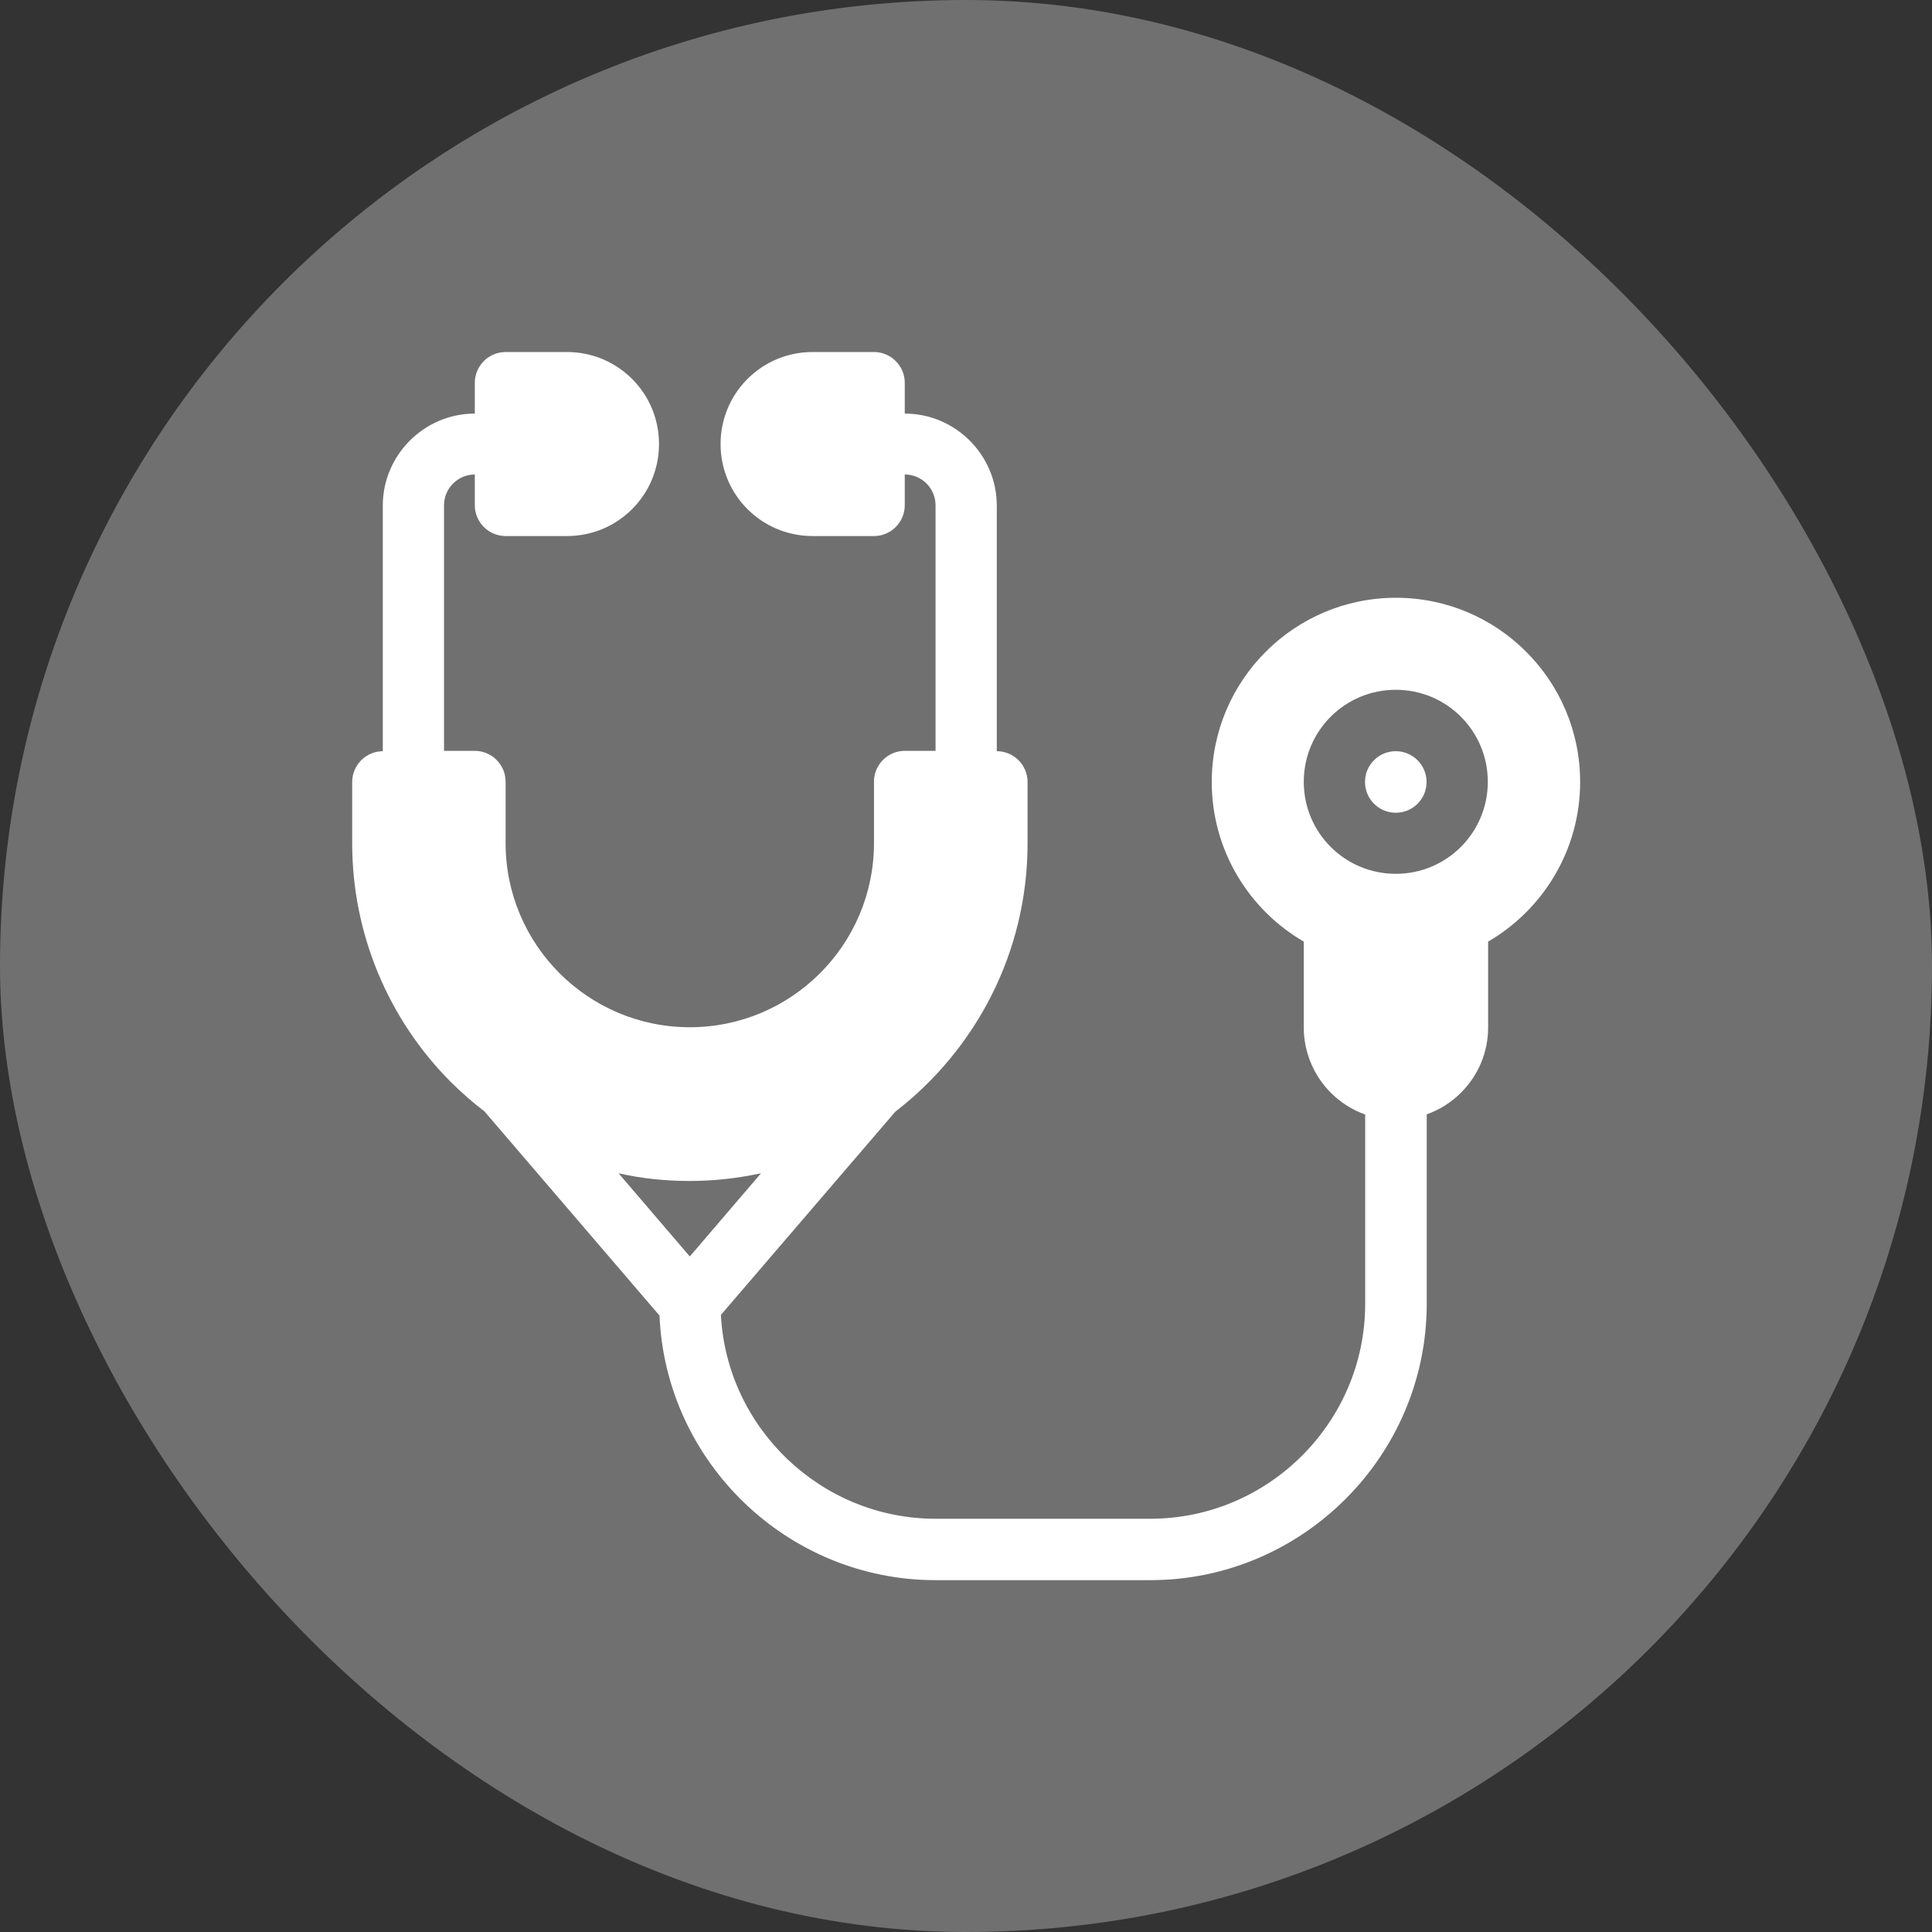
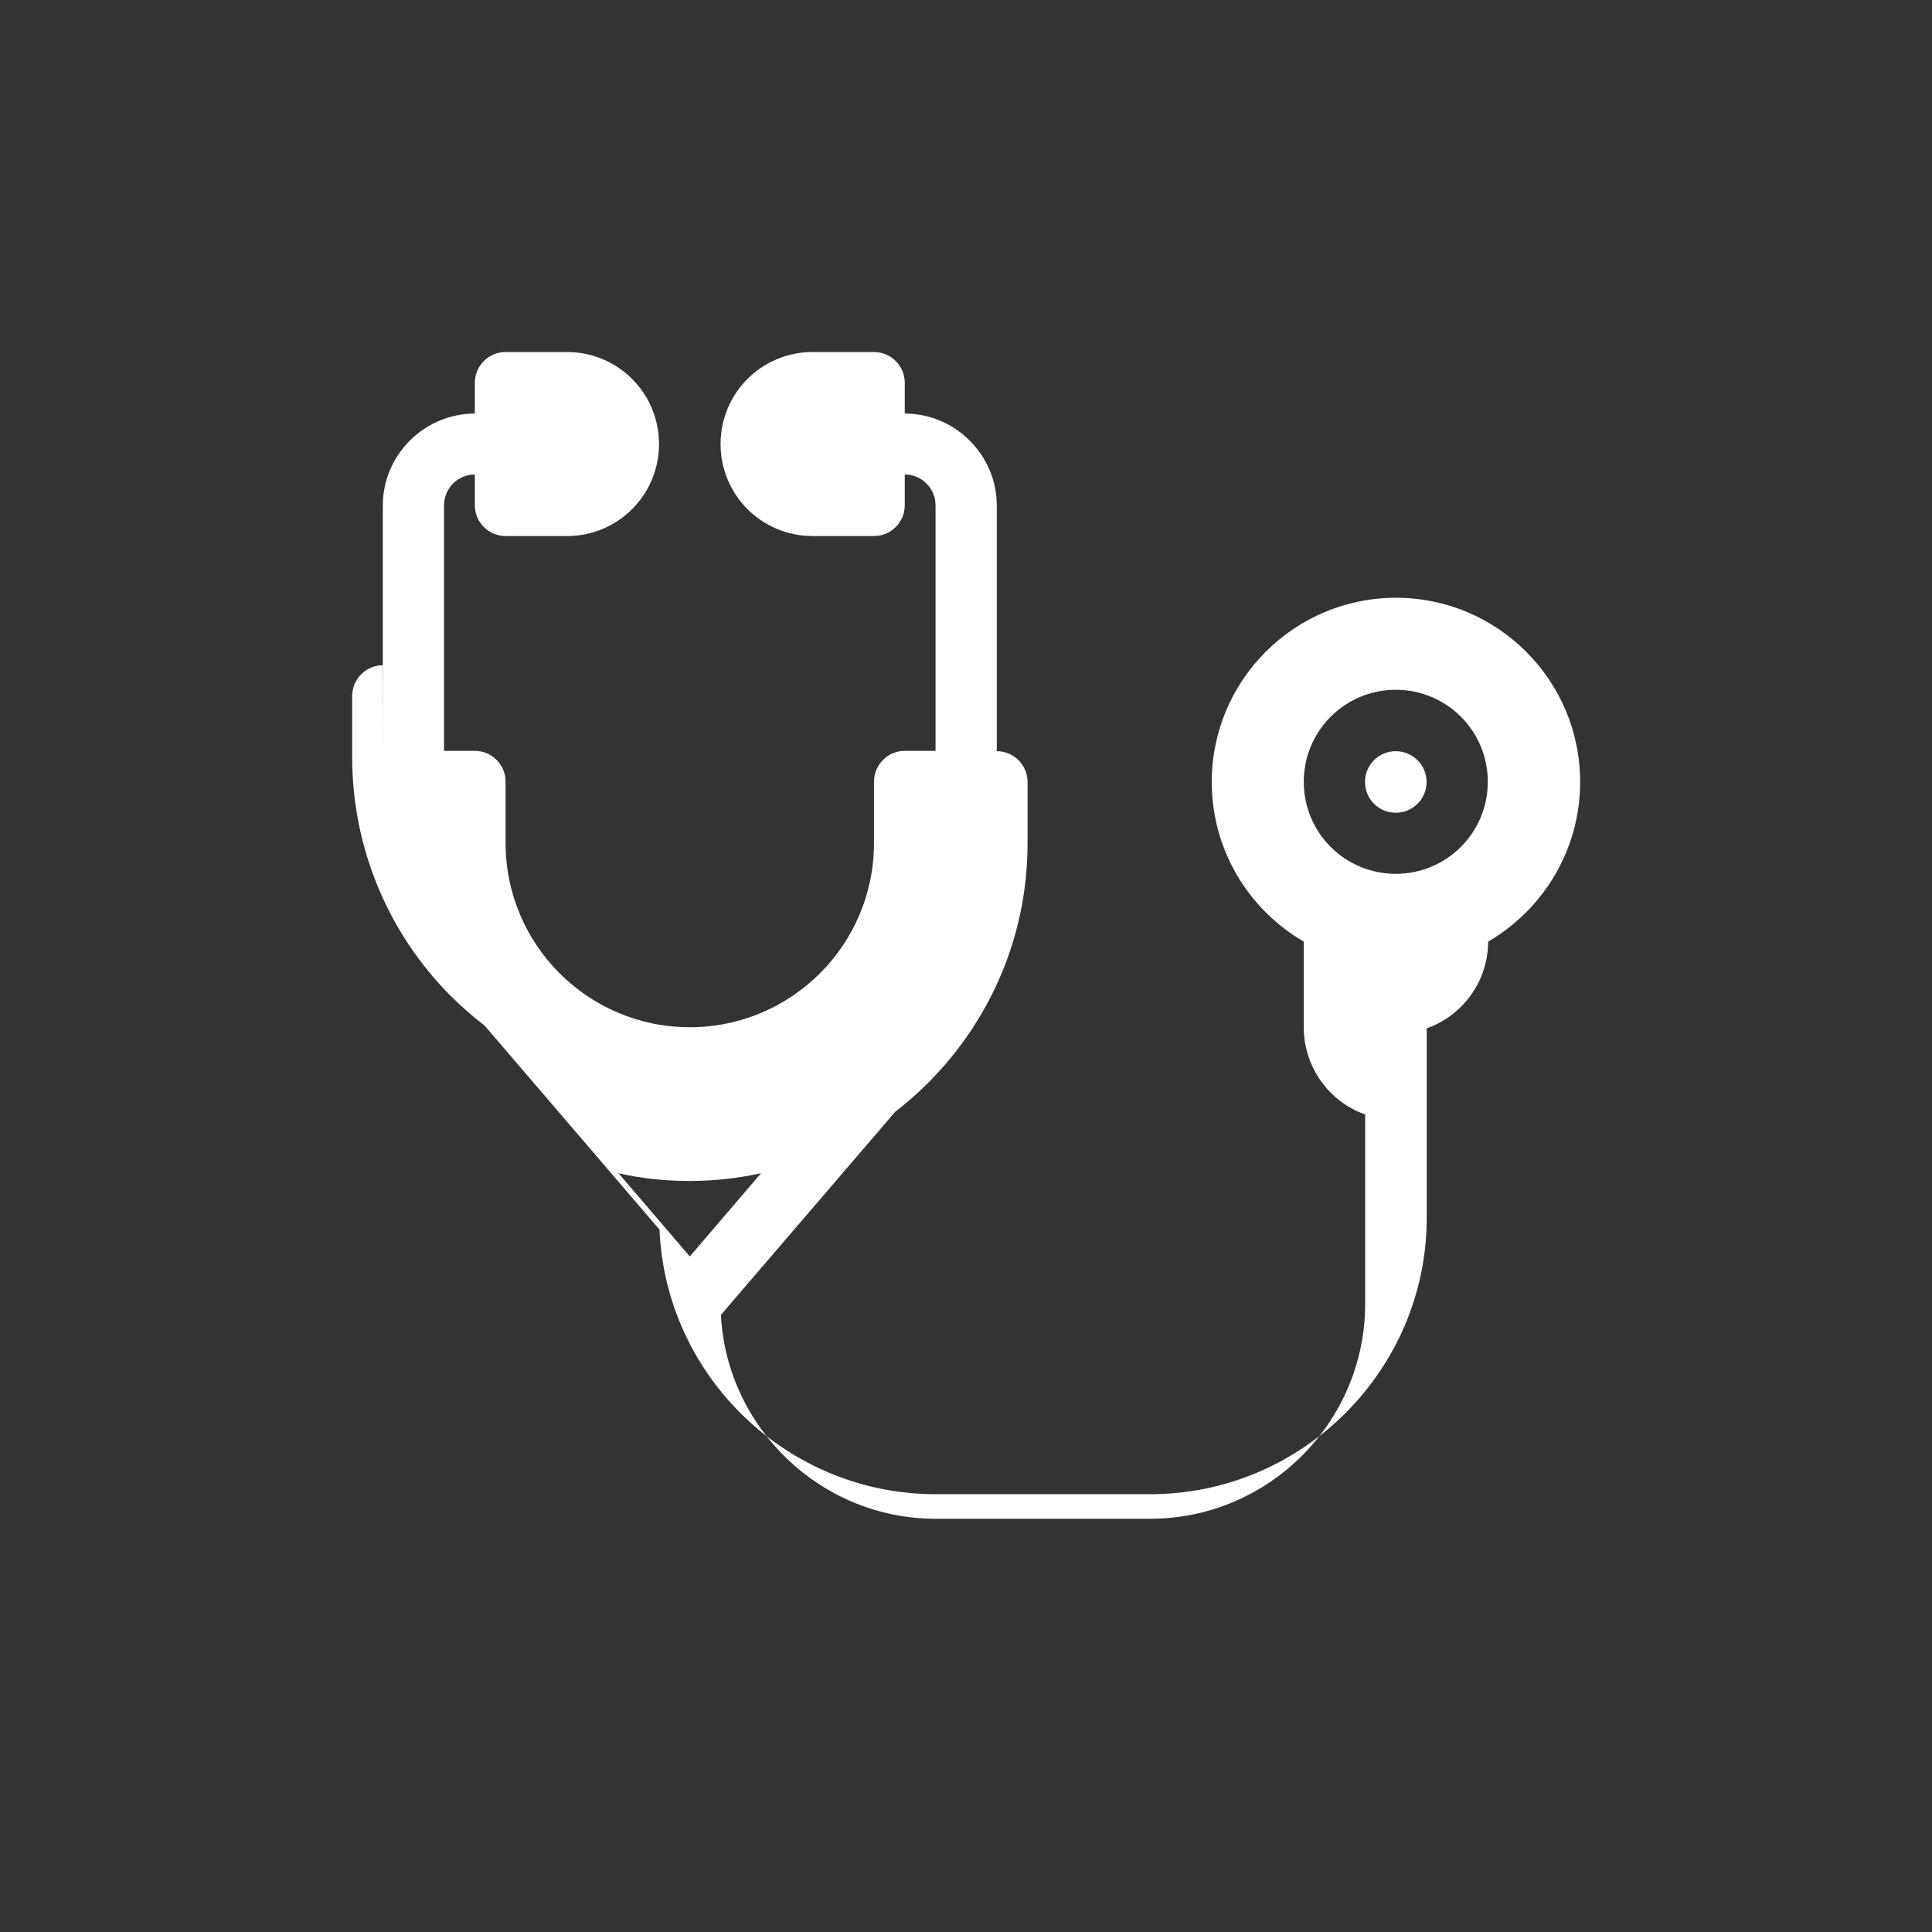
<svg xmlns="http://www.w3.org/2000/svg" id="Layer_1" viewBox="0 0 118 118">
  <rect x="0" y="0" width="118" height="118" fill="#333333" stroke="none" />
  <defs>
    <style>.cls-1{fill-rule:evenodd;}.cls-1,.cls-2{fill:#fff;}.cls-2{opacity:.3;}</style>
  </defs>
-   <rect class="cls-2" x="0" y="0" width="118" height="118" rx="59" ry="59" />
  <g id="r">
-     <path class="cls-1" d="M23.38,45.88v-15c0-3.09,2.53-5.62,5.62-5.62v-1.88c0-1.03,.84-1.88,1.88-1.88h3.75c3.11,0,5.62,2.51,5.62,5.62s-2.51,5.62-5.62,5.62h-3.75c-1.03,0-1.88-.84-1.88-1.88v-1.88c-1.03,0-1.88,.84-1.88,1.88v15h1.88c1.03,0,1.88,.84,1.88,1.88v3.75c0,6.21,5.04,11.25,11.25,11.25s11.25-5.04,11.25-11.25v-3.75c0-1.03,.84-1.88,1.88-1.88h1.88v-15c0-1.03-.84-1.88-1.88-1.88v1.88c0,1.03-.84,1.88-1.88,1.88h-3.75c-3.11,0-5.62-2.51-5.62-5.62s2.51-5.62,5.62-5.62h3.75c1.03,0,1.88,.84,1.88,1.88v1.88c3.09,0,5.62,2.53,5.62,5.62v15c1.03,0,1.88,.84,1.88,1.88v3.75c0,6.67-3.17,12.6-8.08,16.39l-10.65,12.41c.36,6.9,6.11,12.45,13.11,12.45h13.12c7.22,0,13.12-5.91,13.12-13.12v-11.57c-.79-.28-1.5-.73-2.1-1.33-1.05-1.05-1.65-2.49-1.65-3.98v-5.25c-3.36-1.95-5.62-5.59-5.62-9.75,0-6.21,5.04-11.25,11.25-11.25s11.25,5.04,11.25,11.25c0,4.16-2.27,7.8-5.62,9.75v5.25c0,1.5-.6,2.92-1.65,3.97-.6,.6-1.31,1.05-2.1,1.33v11.57c0,9.28-7.59,16.88-16.88,16.88h-13.12c-9.04,0-16.48-7.2-16.86-16.16l-10.69-12.47c-.71-.54-1.39-1.14-2.04-1.78-3.86-3.86-6.04-9.11-6.04-14.59v-3.75c0-1.03,.84-1.88,1.88-1.88Zm18.75,30.86l4.35-5.08c-1.41,.3-2.85,.47-4.35,.47s-2.94-.15-4.35-.47l4.35,5.08Zm43.12-34.61c-3.11,0-5.62,2.51-5.62,5.62s2.51,5.62,5.62,5.62,5.62-2.51,5.62-5.62-2.51-5.62-5.62-5.62Zm0,3.75c1.03,0,1.88,.84,1.88,1.88s-.84,1.88-1.88,1.88-1.88-.84-1.88-1.88,.84-1.88,1.88-1.88Z" />
+     <path class="cls-1" d="M23.38,45.88v-15c0-3.09,2.53-5.62,5.62-5.62v-1.88c0-1.03,.84-1.88,1.88-1.88h3.75c3.11,0,5.62,2.51,5.62,5.62s-2.51,5.62-5.62,5.62h-3.75c-1.03,0-1.88-.84-1.88-1.88v-1.88c-1.03,0-1.88,.84-1.88,1.88v15h1.88c1.03,0,1.88,.84,1.88,1.88v3.75c0,6.21,5.04,11.25,11.25,11.25s11.25-5.04,11.25-11.25v-3.75c0-1.03,.84-1.88,1.88-1.88h1.88v-15c0-1.03-.84-1.88-1.88-1.88v1.88c0,1.03-.84,1.88-1.88,1.88h-3.75c-3.11,0-5.62-2.51-5.62-5.62s2.51-5.62,5.62-5.62h3.75c1.03,0,1.88,.84,1.88,1.88v1.88c3.09,0,5.62,2.53,5.62,5.62v15c1.03,0,1.88,.84,1.88,1.88v3.75c0,6.67-3.17,12.6-8.08,16.39l-10.65,12.41c.36,6.9,6.11,12.45,13.11,12.45h13.12c7.22,0,13.12-5.91,13.12-13.12v-11.57c-.79-.28-1.5-.73-2.1-1.33-1.05-1.05-1.65-2.49-1.65-3.98v-5.25c-3.36-1.95-5.62-5.59-5.62-9.75,0-6.21,5.04-11.25,11.25-11.25s11.25,5.04,11.25,11.25c0,4.16-2.27,7.8-5.62,9.75c0,1.5-.6,2.92-1.65,3.97-.6,.6-1.31,1.05-2.1,1.33v11.57c0,9.28-7.59,16.88-16.88,16.88h-13.12c-9.04,0-16.48-7.2-16.86-16.16l-10.69-12.47c-.71-.54-1.39-1.14-2.04-1.78-3.86-3.86-6.04-9.11-6.04-14.59v-3.75c0-1.03,.84-1.88,1.88-1.88Zm18.75,30.86l4.35-5.08c-1.41,.3-2.85,.47-4.35,.47s-2.94-.15-4.35-.47l4.35,5.08Zm43.12-34.61c-3.11,0-5.62,2.51-5.62,5.62s2.51,5.62,5.62,5.62,5.62-2.51,5.62-5.62-2.51-5.62-5.62-5.62Zm0,3.75c1.03,0,1.88,.84,1.88,1.88s-.84,1.88-1.88,1.88-1.88-.84-1.88-1.88,.84-1.88,1.88-1.88Z" />
  </g>
</svg>